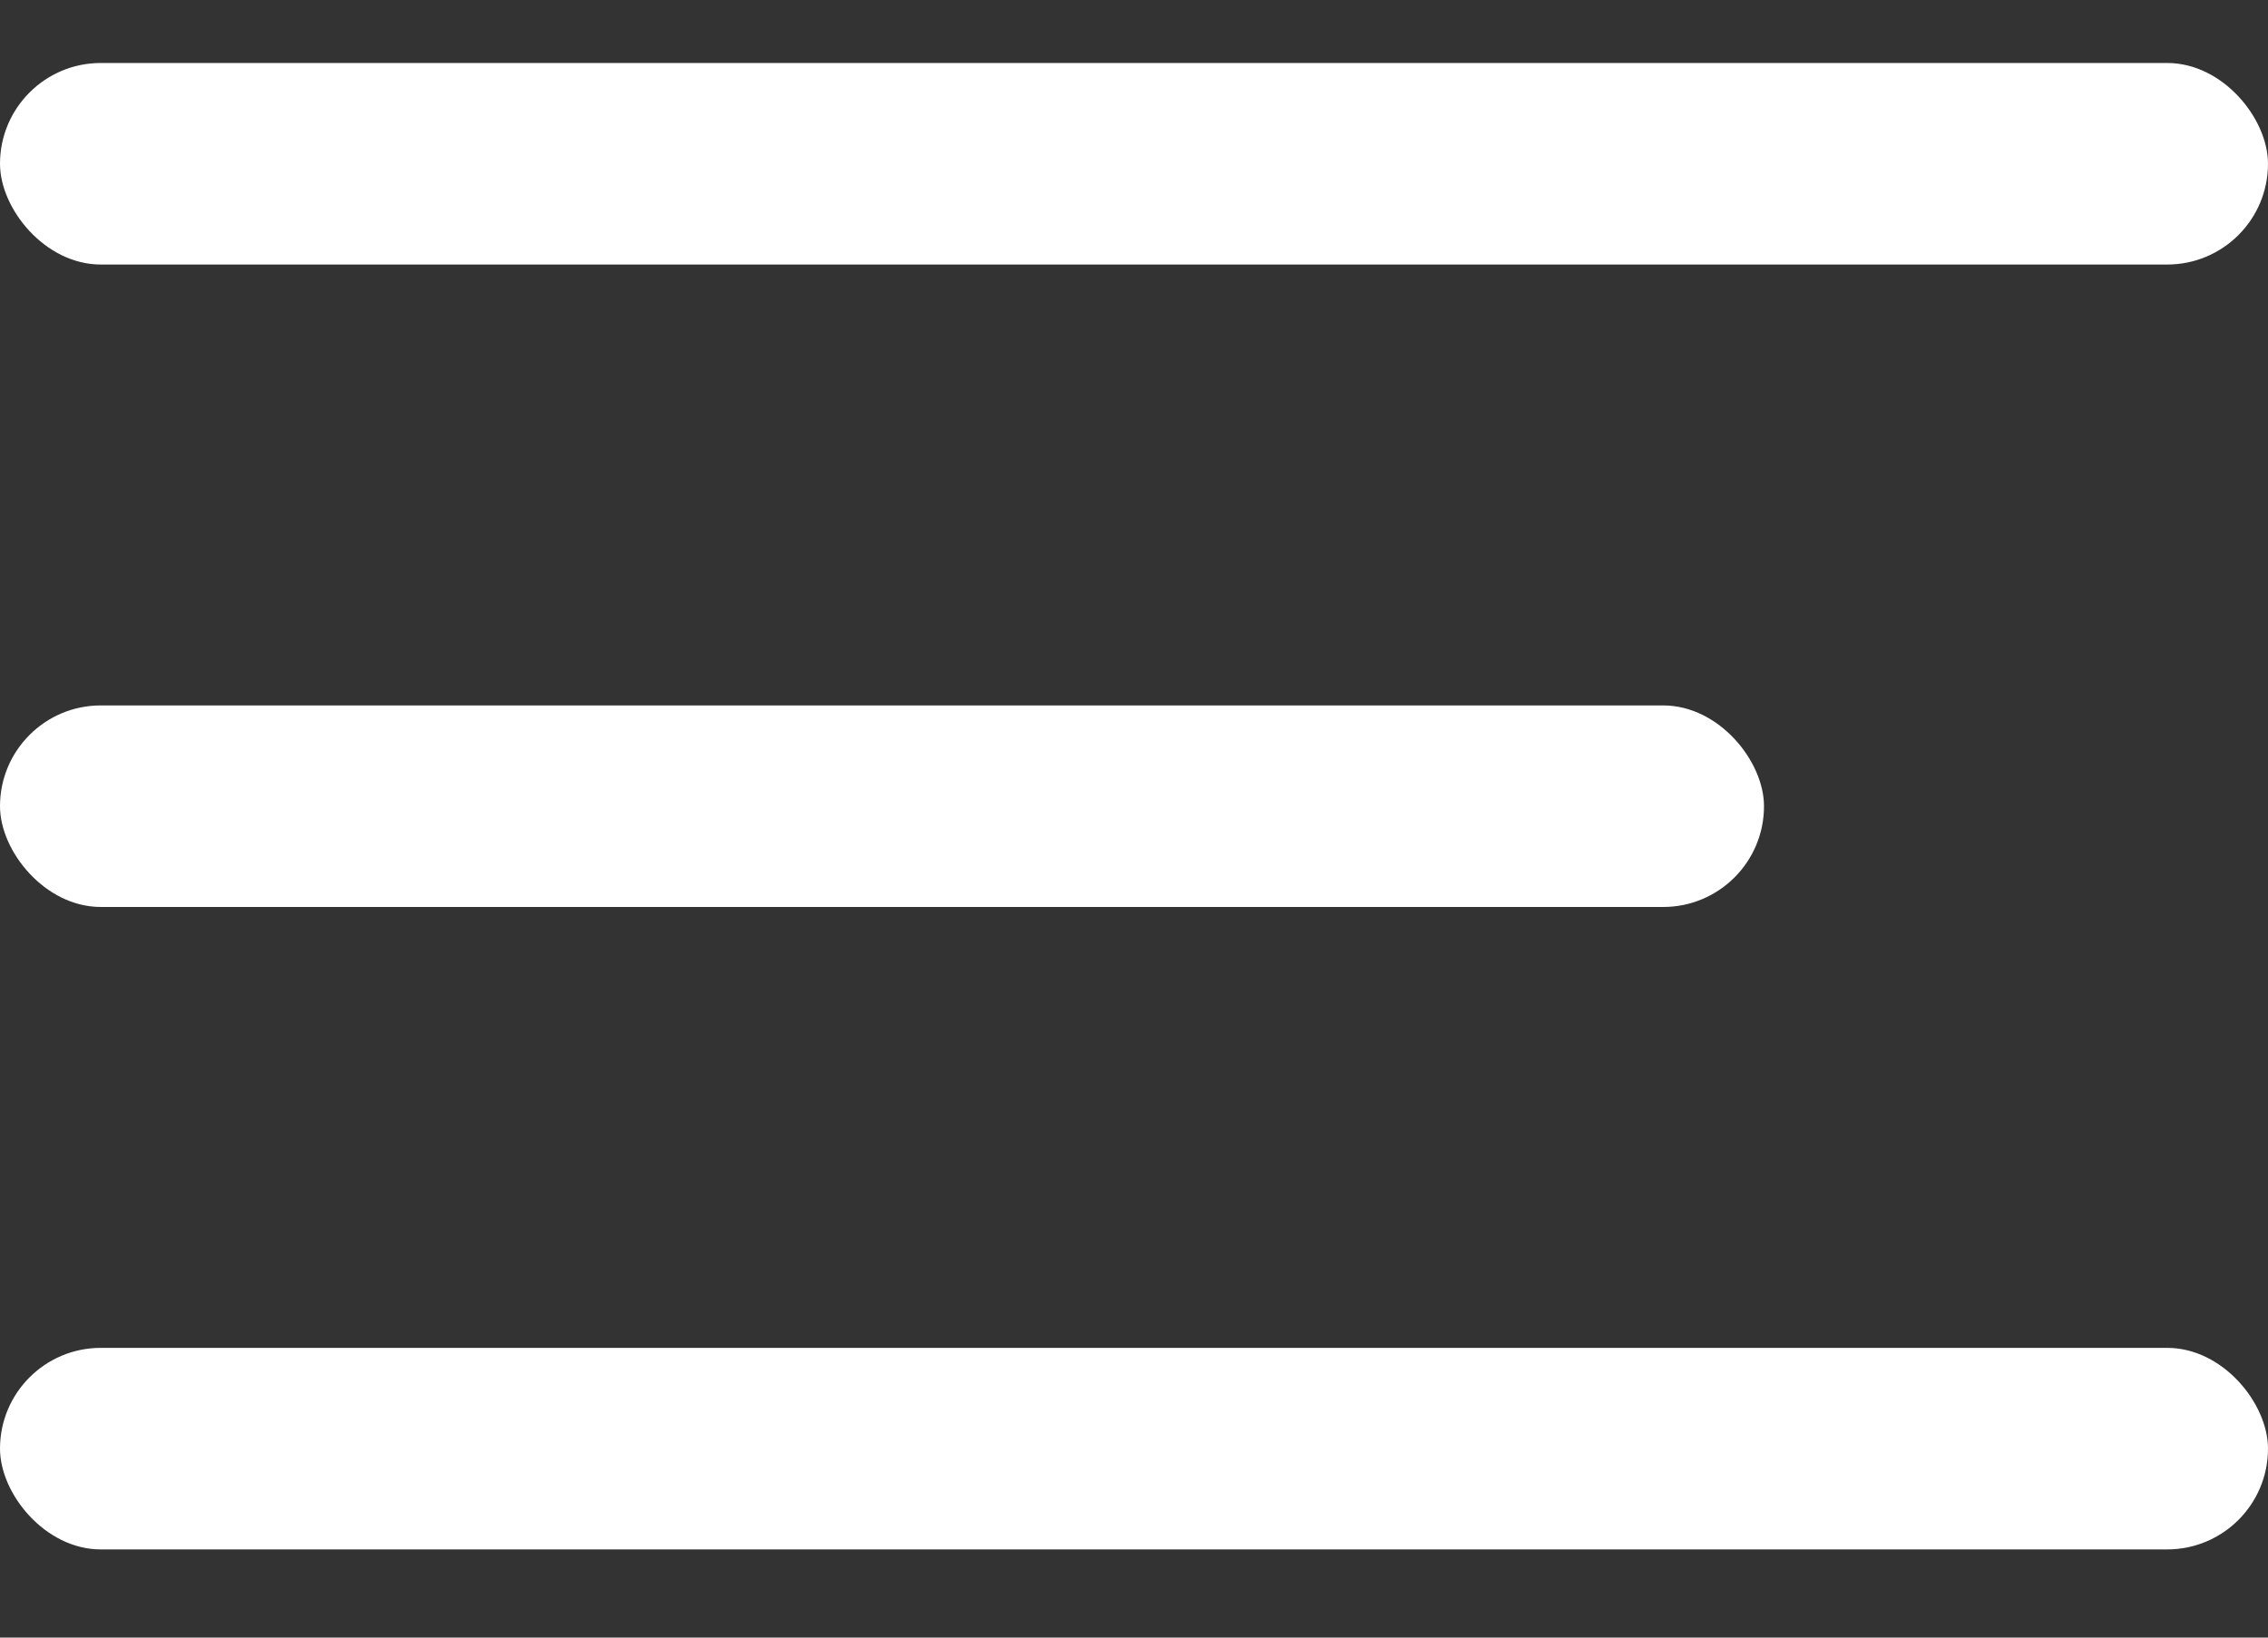
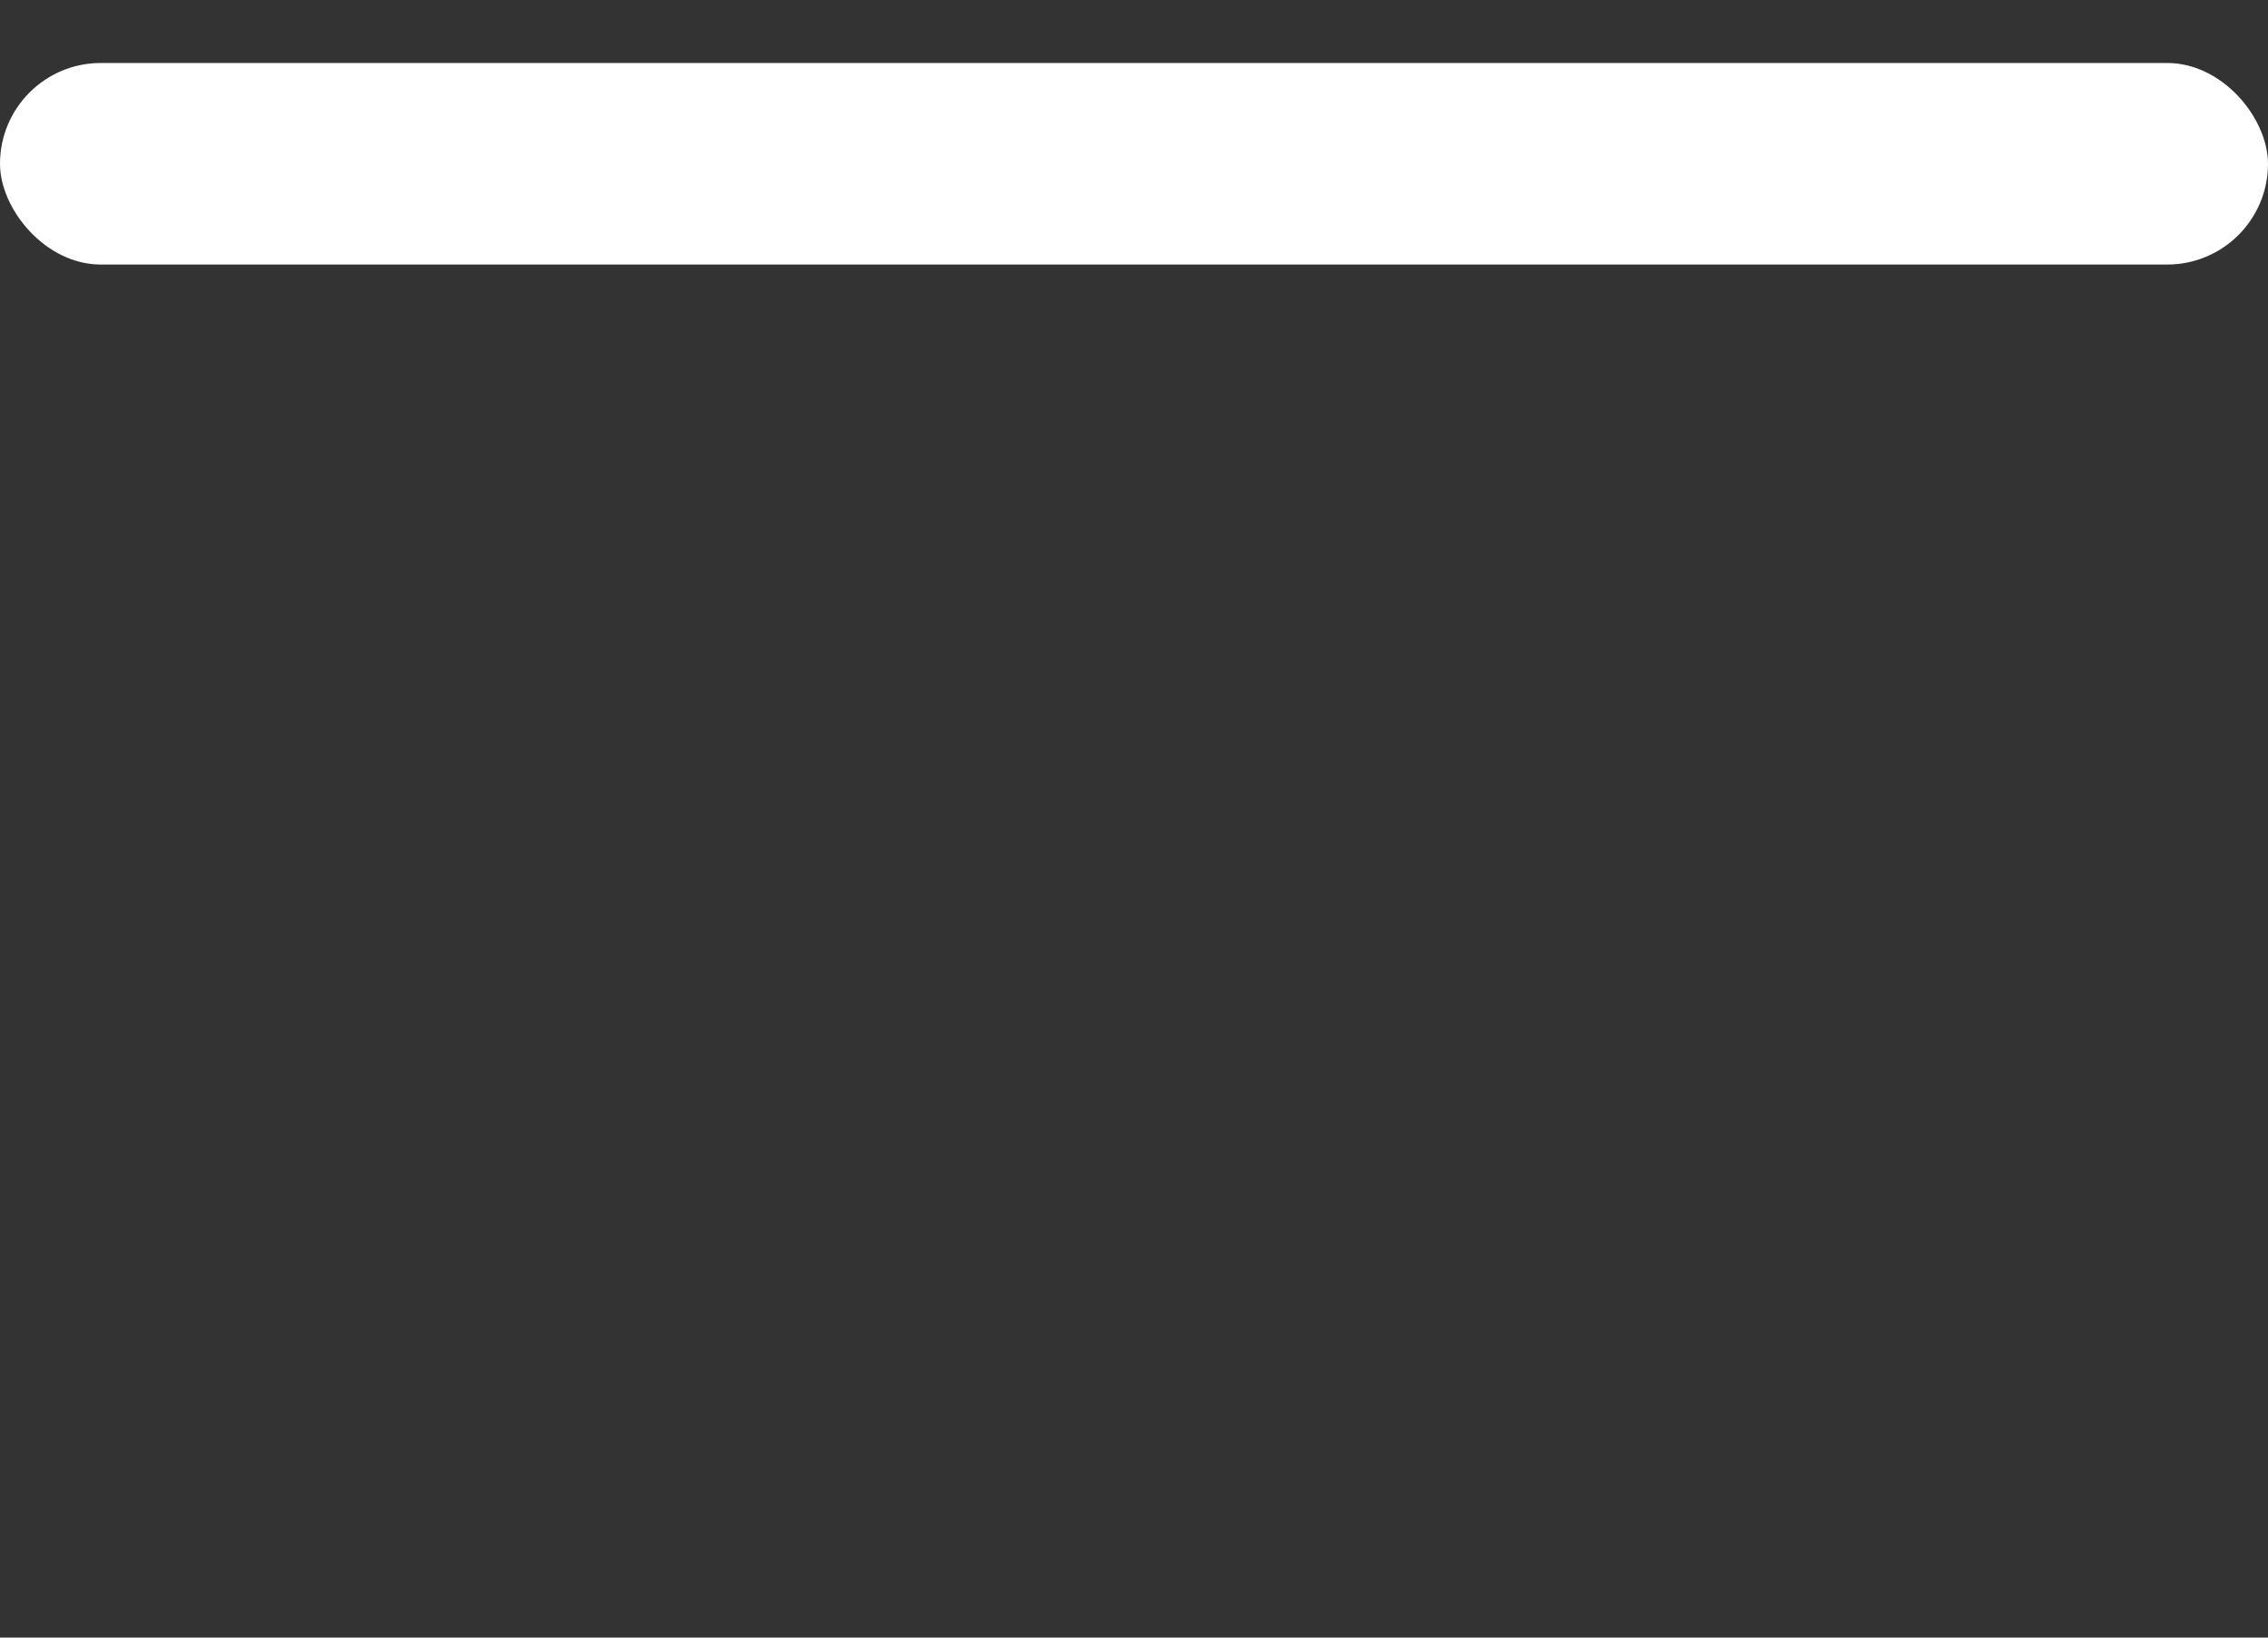
<svg xmlns="http://www.w3.org/2000/svg" width="18" height="13" viewBox="0 0 18 13" fill="none">
  <rect x="0" y="0" width="18" height="13" fill="#333333" stroke="none" />
  <rect y="0.5" width="18" height="1.6" rx="0.8" fill="white" />
-   <rect y="5.6" width="14" height="1.6" rx="0.8" fill="white" />
-   <rect y="10.7" width="18" height="1.6" rx="0.8" fill="white" />
</svg>